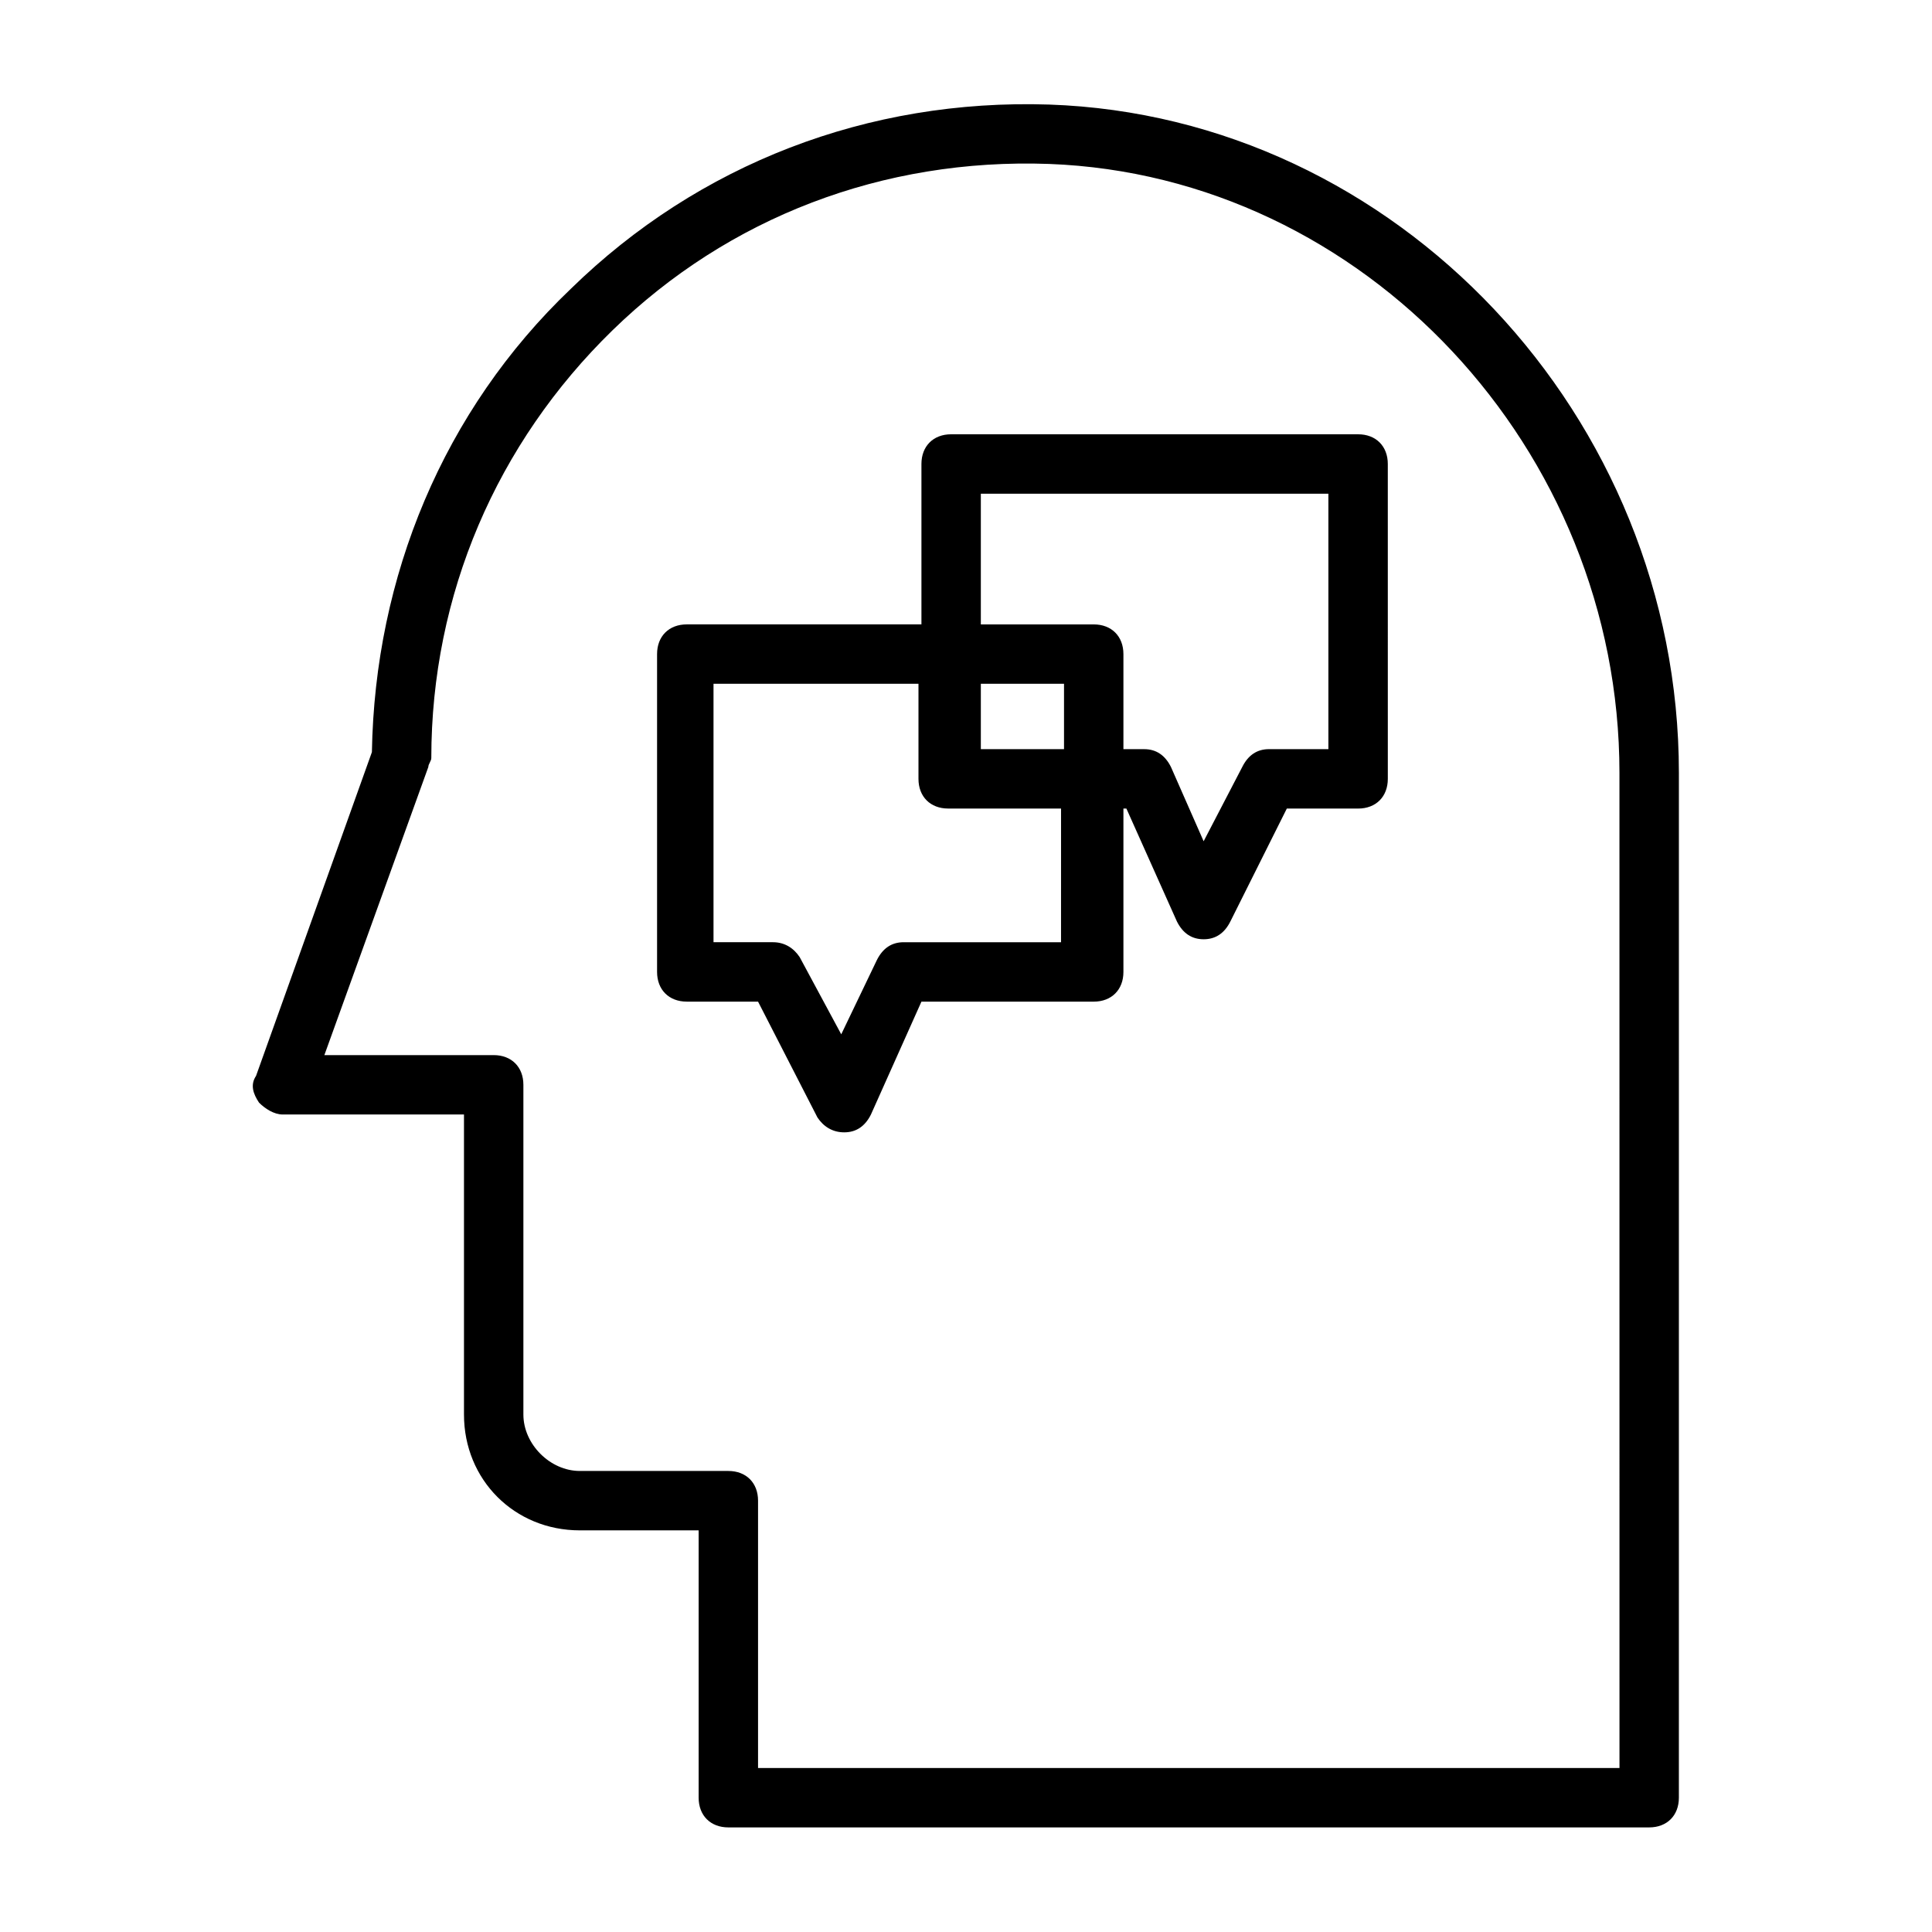
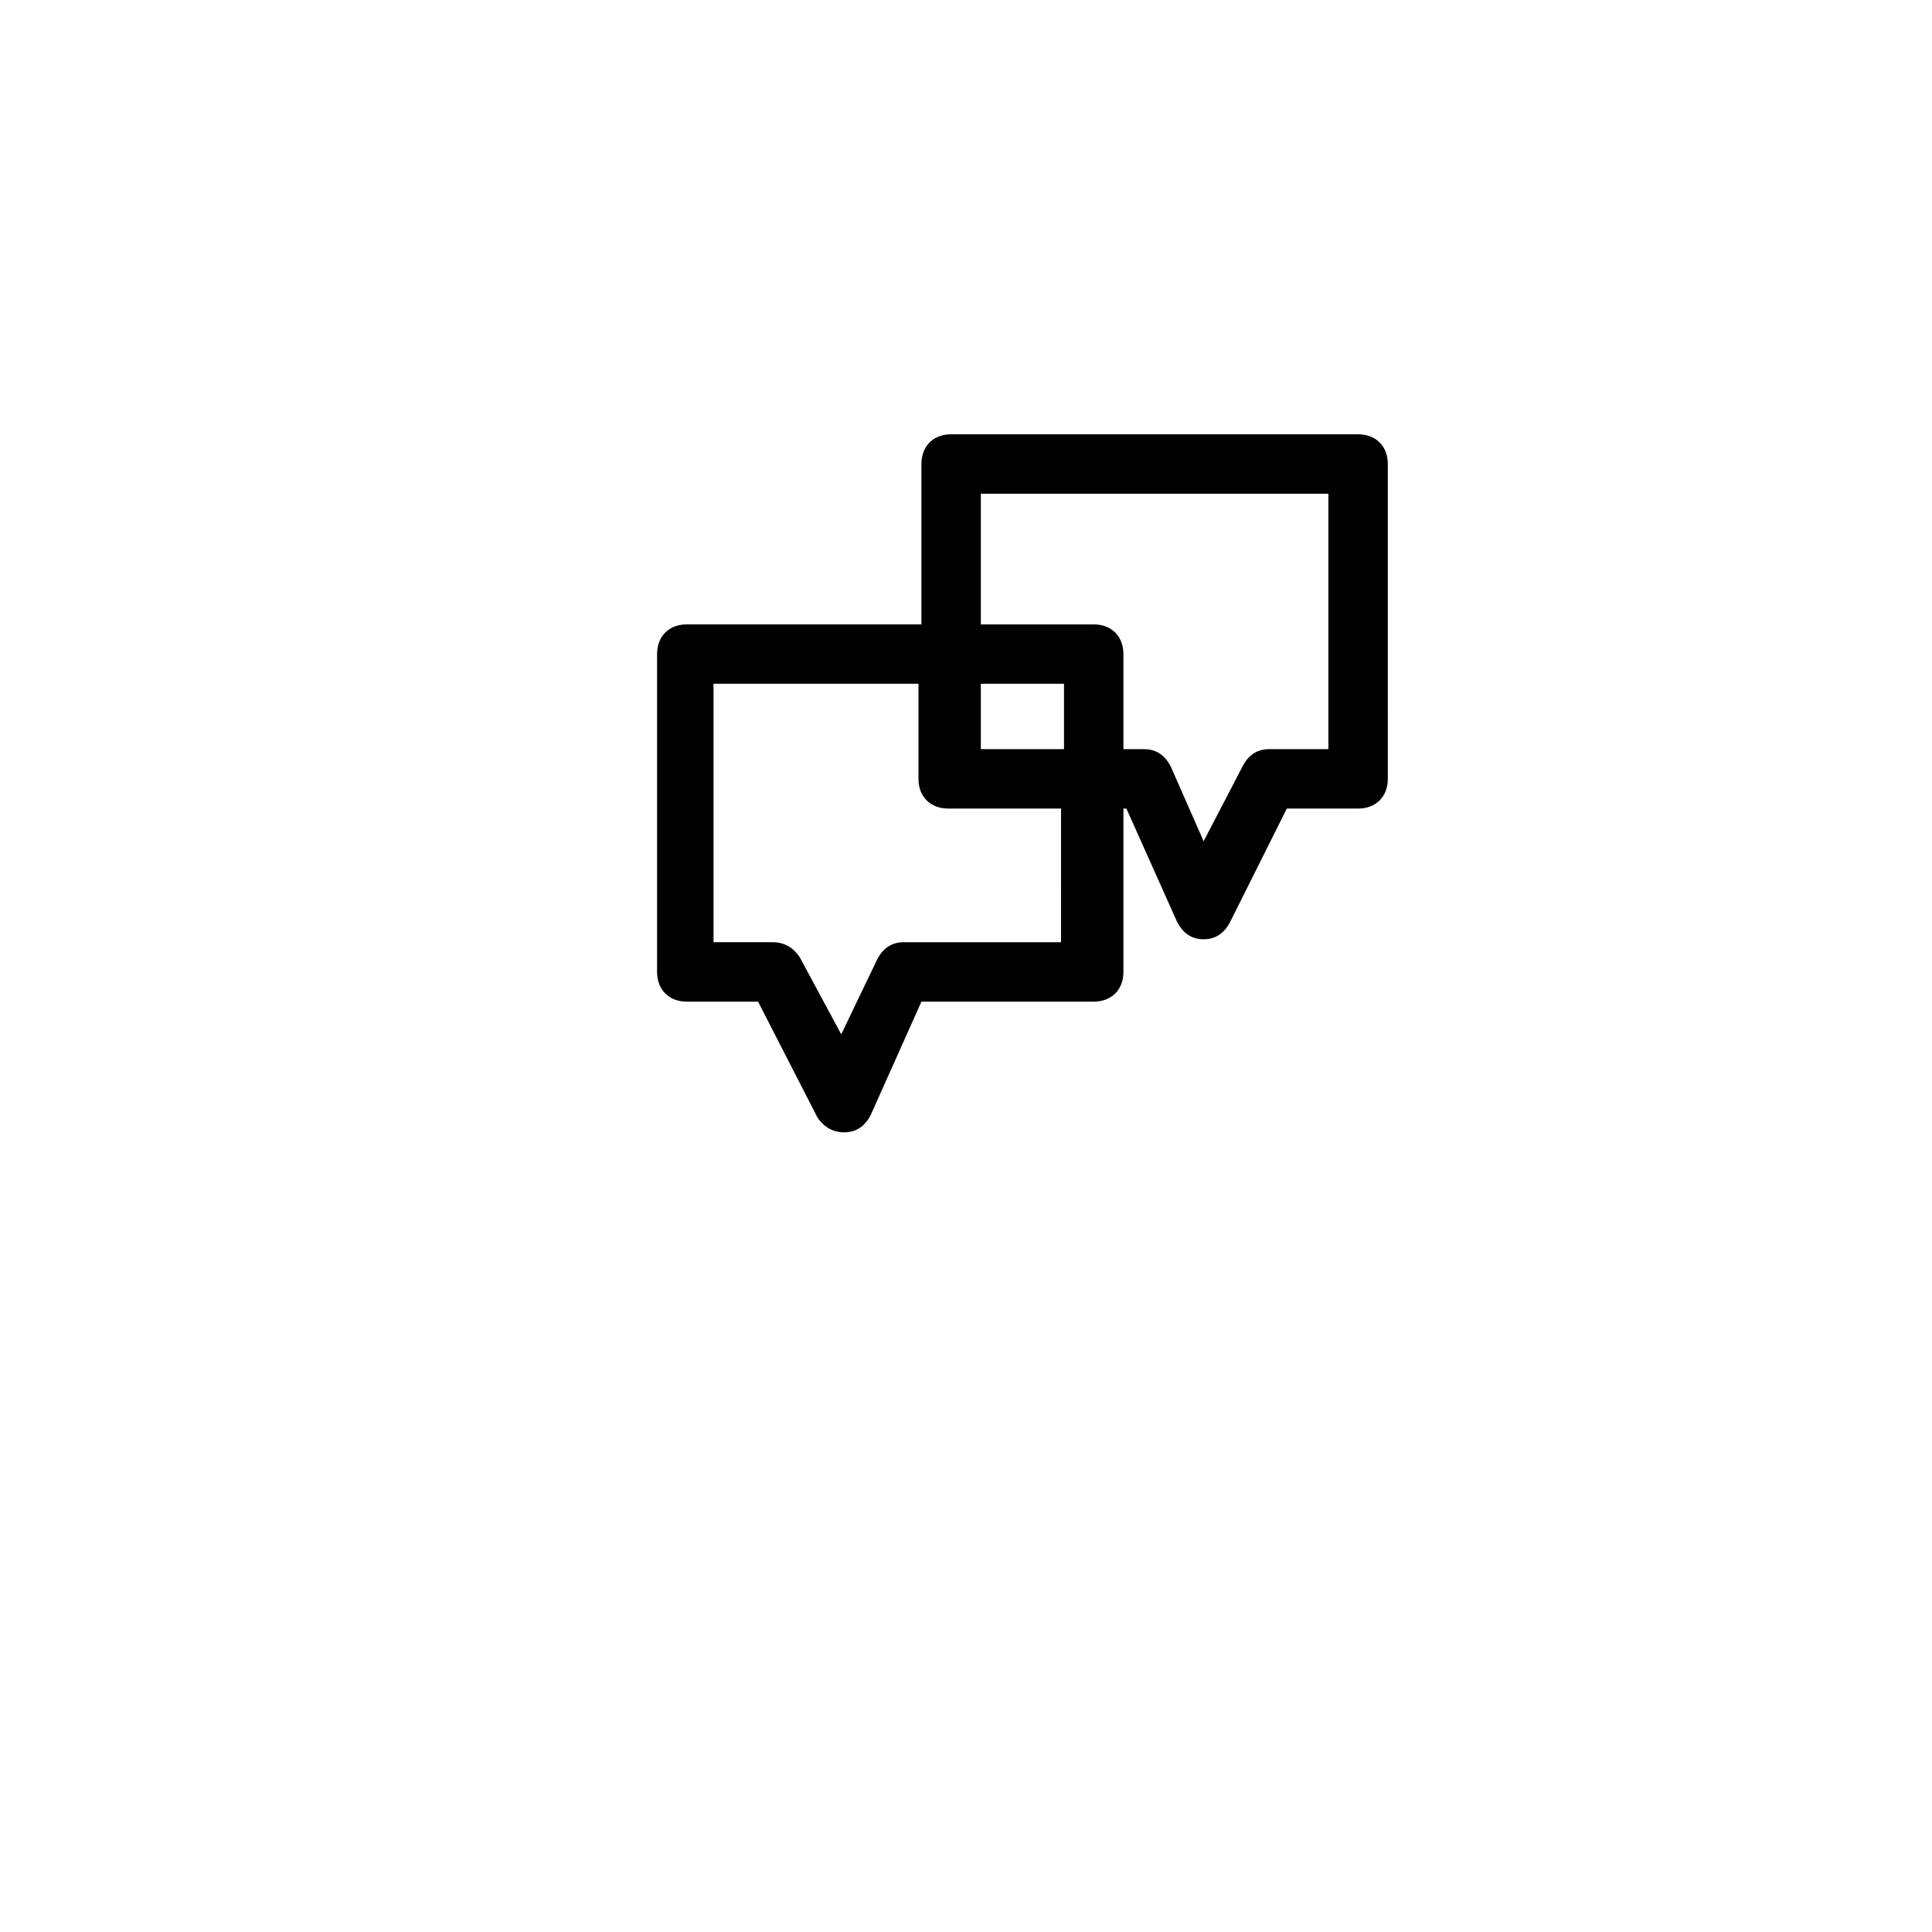
<svg xmlns="http://www.w3.org/2000/svg" fill="#000000" width="800px" height="800px" version="1.1" viewBox="144 144 512 512">
  <g>
-     <path d="m422.04 171.71c-48.02-1.574-92.891 15.742-126.74 48.805-33.852 32.273-51.957 76.359-52.742 122.8l-30.703 85.805c-1.574 2.363-0.785 4.723 0.789 7.086 1.574 1.574 3.938 3.148 6.297 3.148h48.02v79.508c0 17.32 13.383 30.699 30.699 30.699h31.488v70.848c0 4.723 3.148 7.871 7.871 7.871h244.03c4.723 0 7.871-3.148 7.871-7.871l0.004-271.58c0-94.465-74.781-173.97-166.89-177.12zm151.14 440.83h-228.29v-70.848c0-4.723-3.148-7.871-7.871-7.871h-39.359c-7.871 0-14.957-7.086-14.957-14.957v-87.379c0-4.723-3.148-7.871-7.871-7.871h-44.871l27.551-76.359c0-0.789 0.789-1.574 0.789-2.363 0-43.297 17.32-83.445 48.02-113.36 30.699-29.914 71.633-45.66 115.71-44.086 83.445 3.148 151.14 75.57 151.14 161.38z" />
    <path d="m503.91 259.09h-107.85c-4.723 0-7.871 3.148-7.871 7.871v42.508h-62.188c-4.723 0-7.871 3.148-7.871 7.871v84.23c0 4.723 3.148 7.871 7.871 7.871l18.891 0.004 15.742 30.699c1.574 2.363 3.938 3.938 7.086 3.938 3.148 0 5.512-1.574 7.086-4.723l13.383-29.914h45.656c4.723 0 7.871-3.148 7.871-7.871v-43.297h0.789l13.383 29.914c1.574 3.148 3.938 4.723 7.086 4.723 3.148 0 5.512-1.574 7.086-4.723l14.957-29.914h18.895c4.723 0 7.871-3.148 7.871-7.871l-0.004-83.445c0-4.723-3.148-7.871-7.871-7.871zm-77.934 134.61h-42.508c-3.148 0-5.512 1.574-7.086 4.723l-9.445 19.68-11.02-20.469c-1.574-2.363-3.938-3.938-7.086-3.938h-15.742v-68.488h54.316v25.191c0 4.723 3.148 7.871 7.871 7.871h29.914l-0.004 35.43zm0-51.168h-22.043v-17.32h22.043zm70.062 0h-15.742c-3.148 0-5.512 1.574-7.086 4.723l-10.234 19.684-8.66-19.68c-1.574-3.148-3.938-4.723-7.086-4.723h-5.512v-25.191c0-4.723-3.148-7.871-7.871-7.871h-29.914v-34.637h92.102z" />
  </g>
</svg>